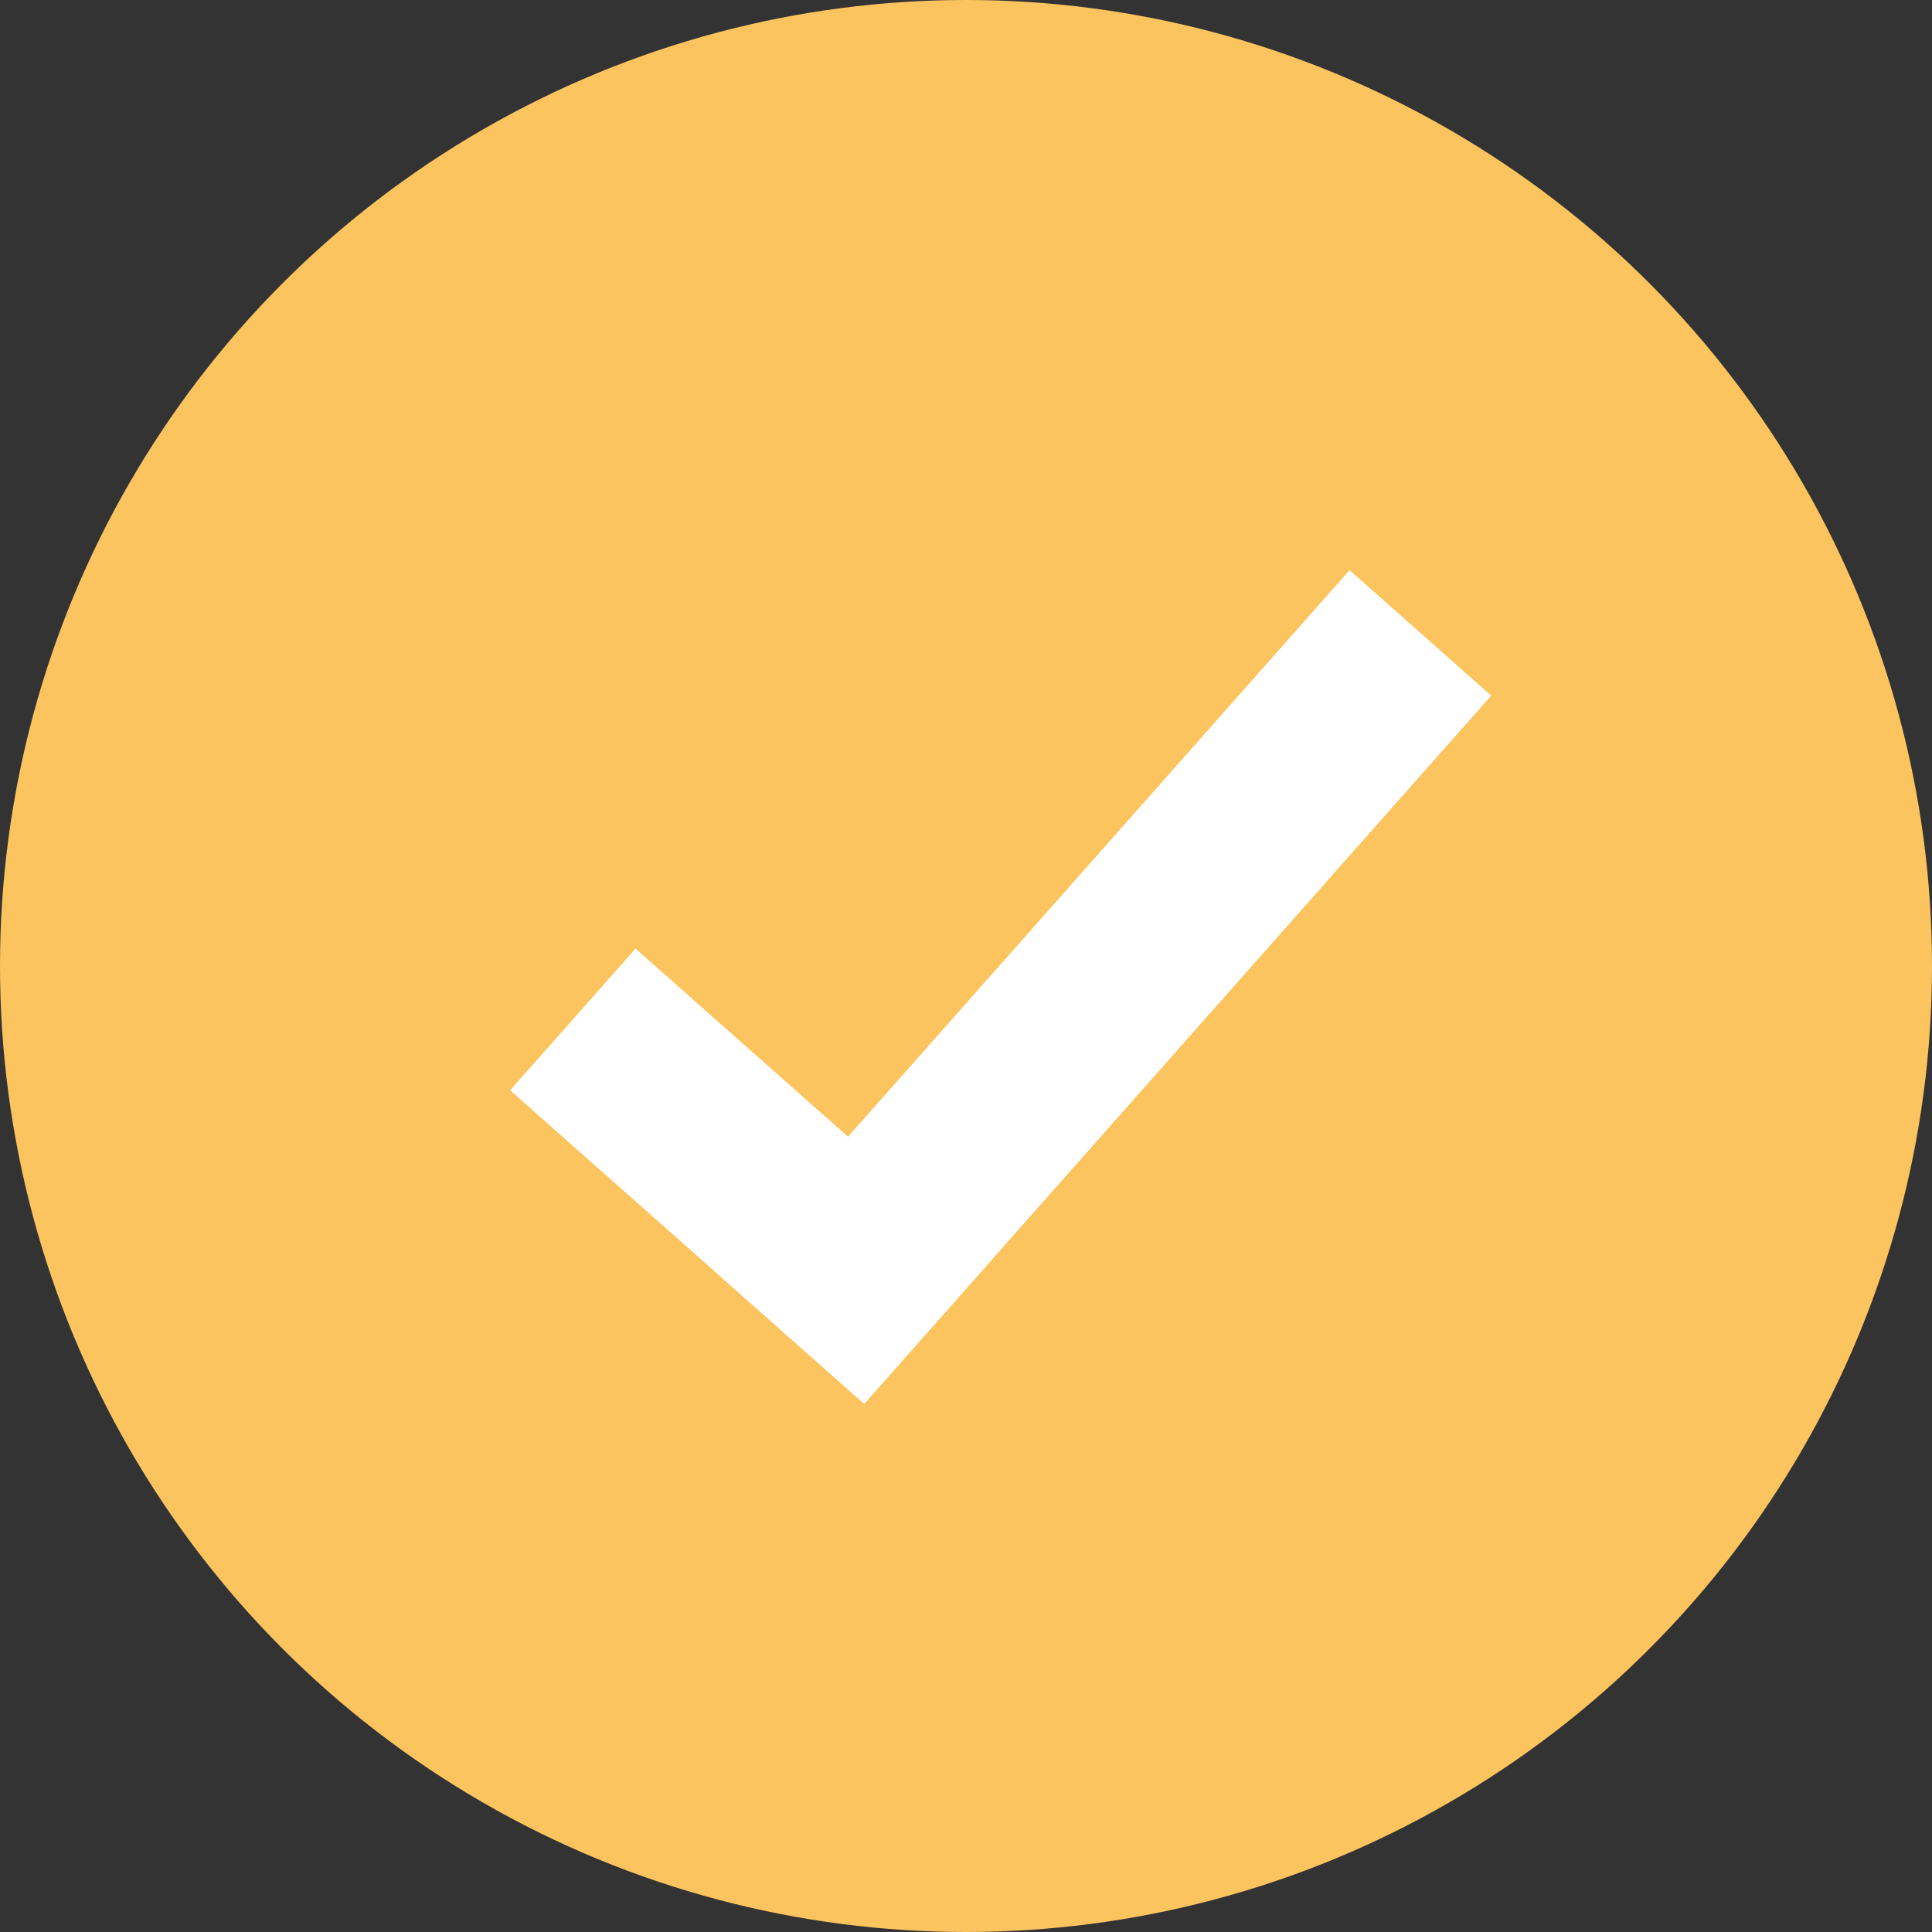
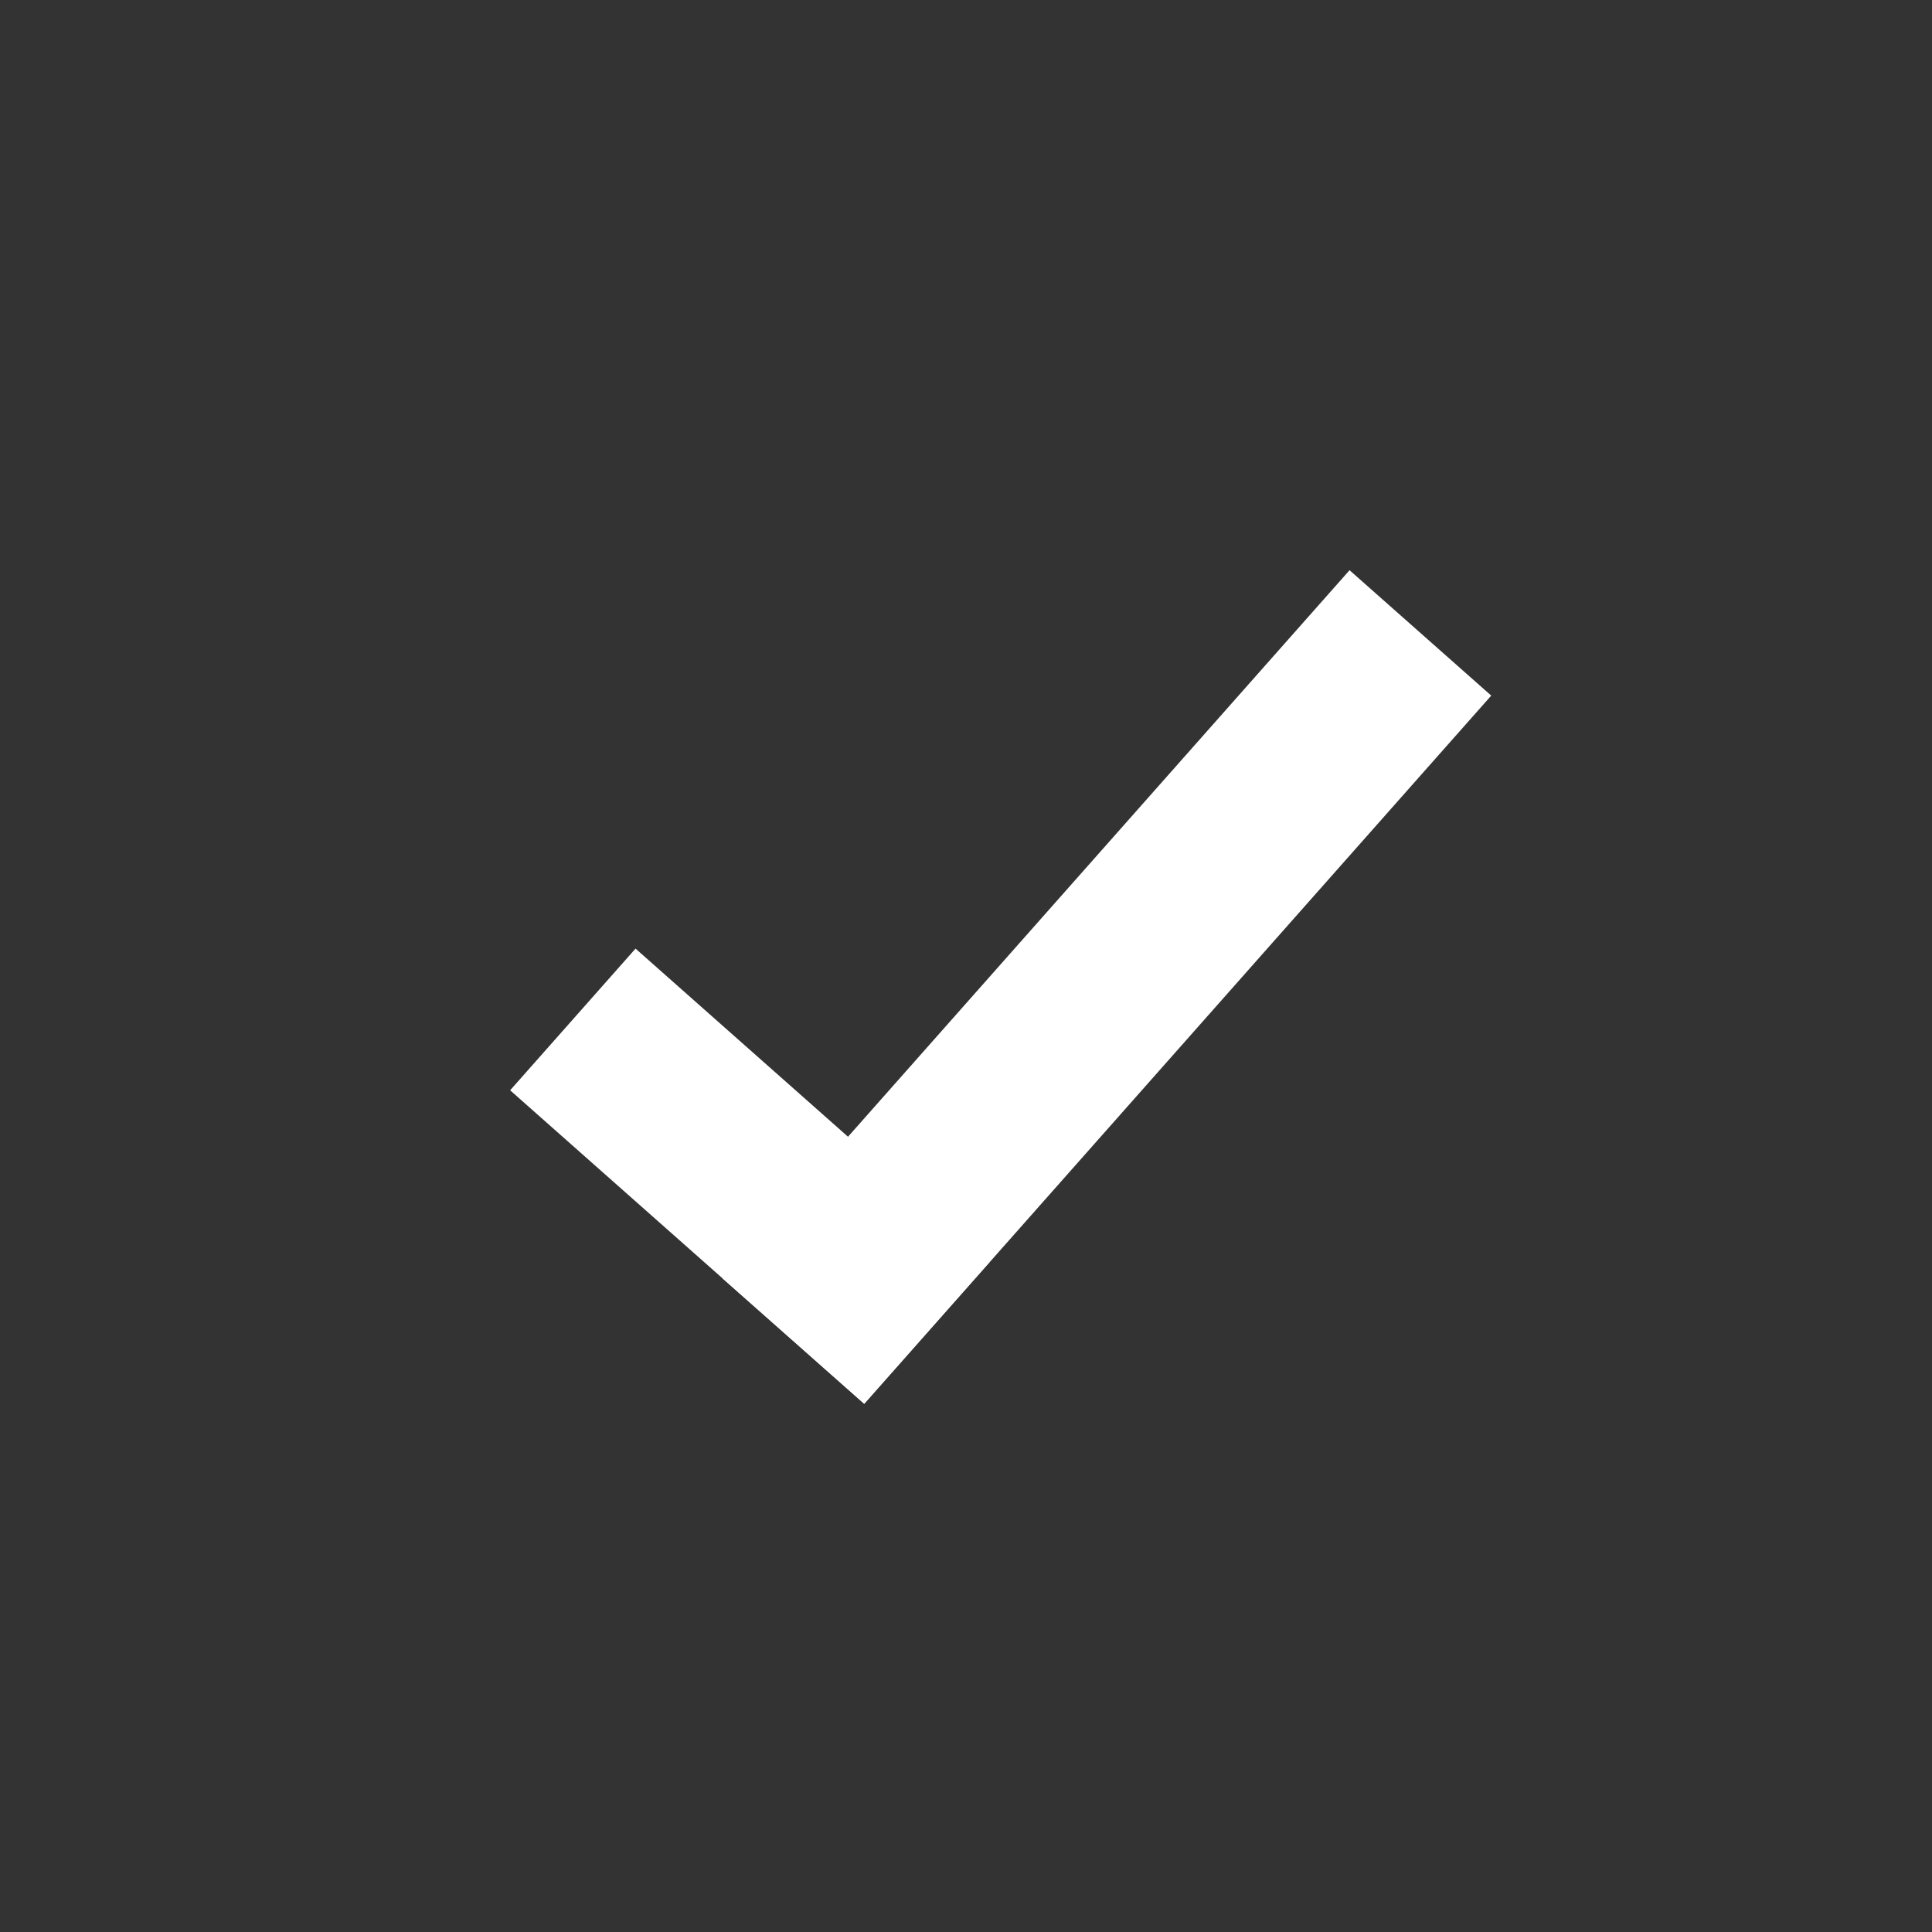
<svg xmlns="http://www.w3.org/2000/svg" width="21" height="21" fill="none">
  <rect width="100%" height="100%" fill="#333333" stroke="none" />
-   <circle cx="10.5" cy="10.5" r="10.5" fill="#fcc45f" />
  <g fill="#fff">
    <path d="m14.669 6.198 1.54 1.363-6.815 7.698-1.54-1.363z" />
    <path d="m5.545 11.851 1.363-1.54 3.848 3.407-1.363 1.54z" />
  </g>
</svg>